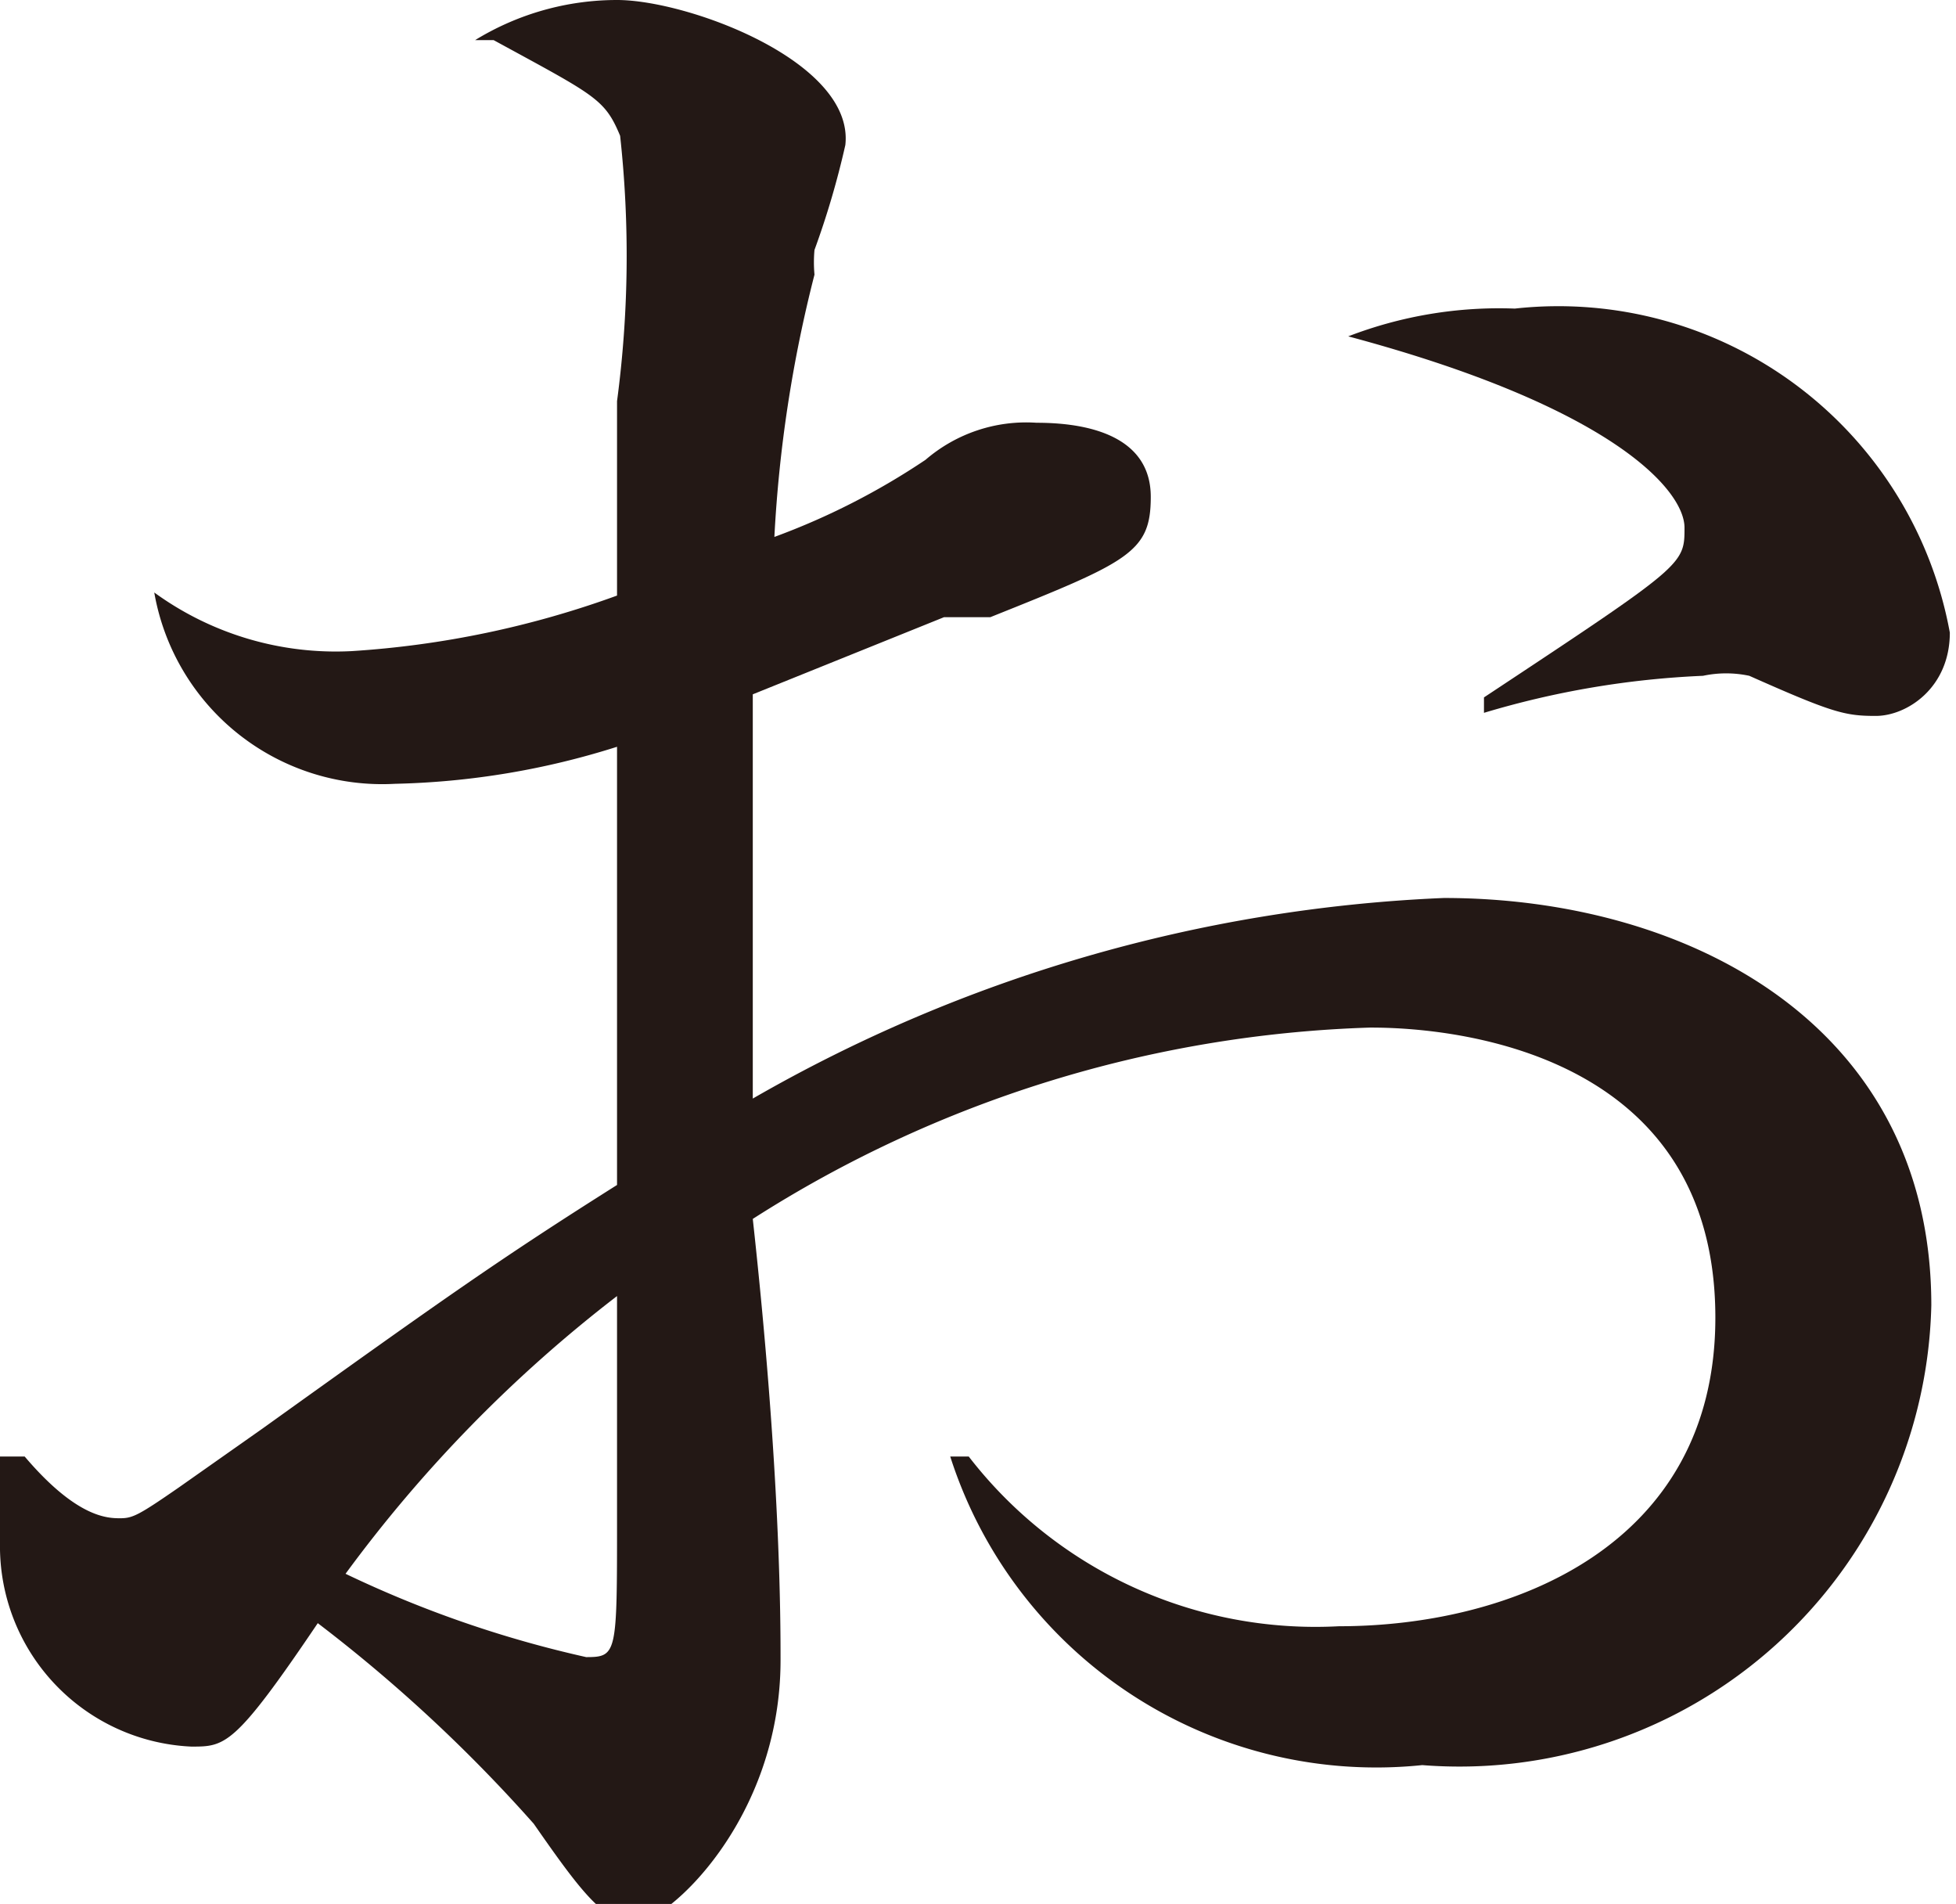
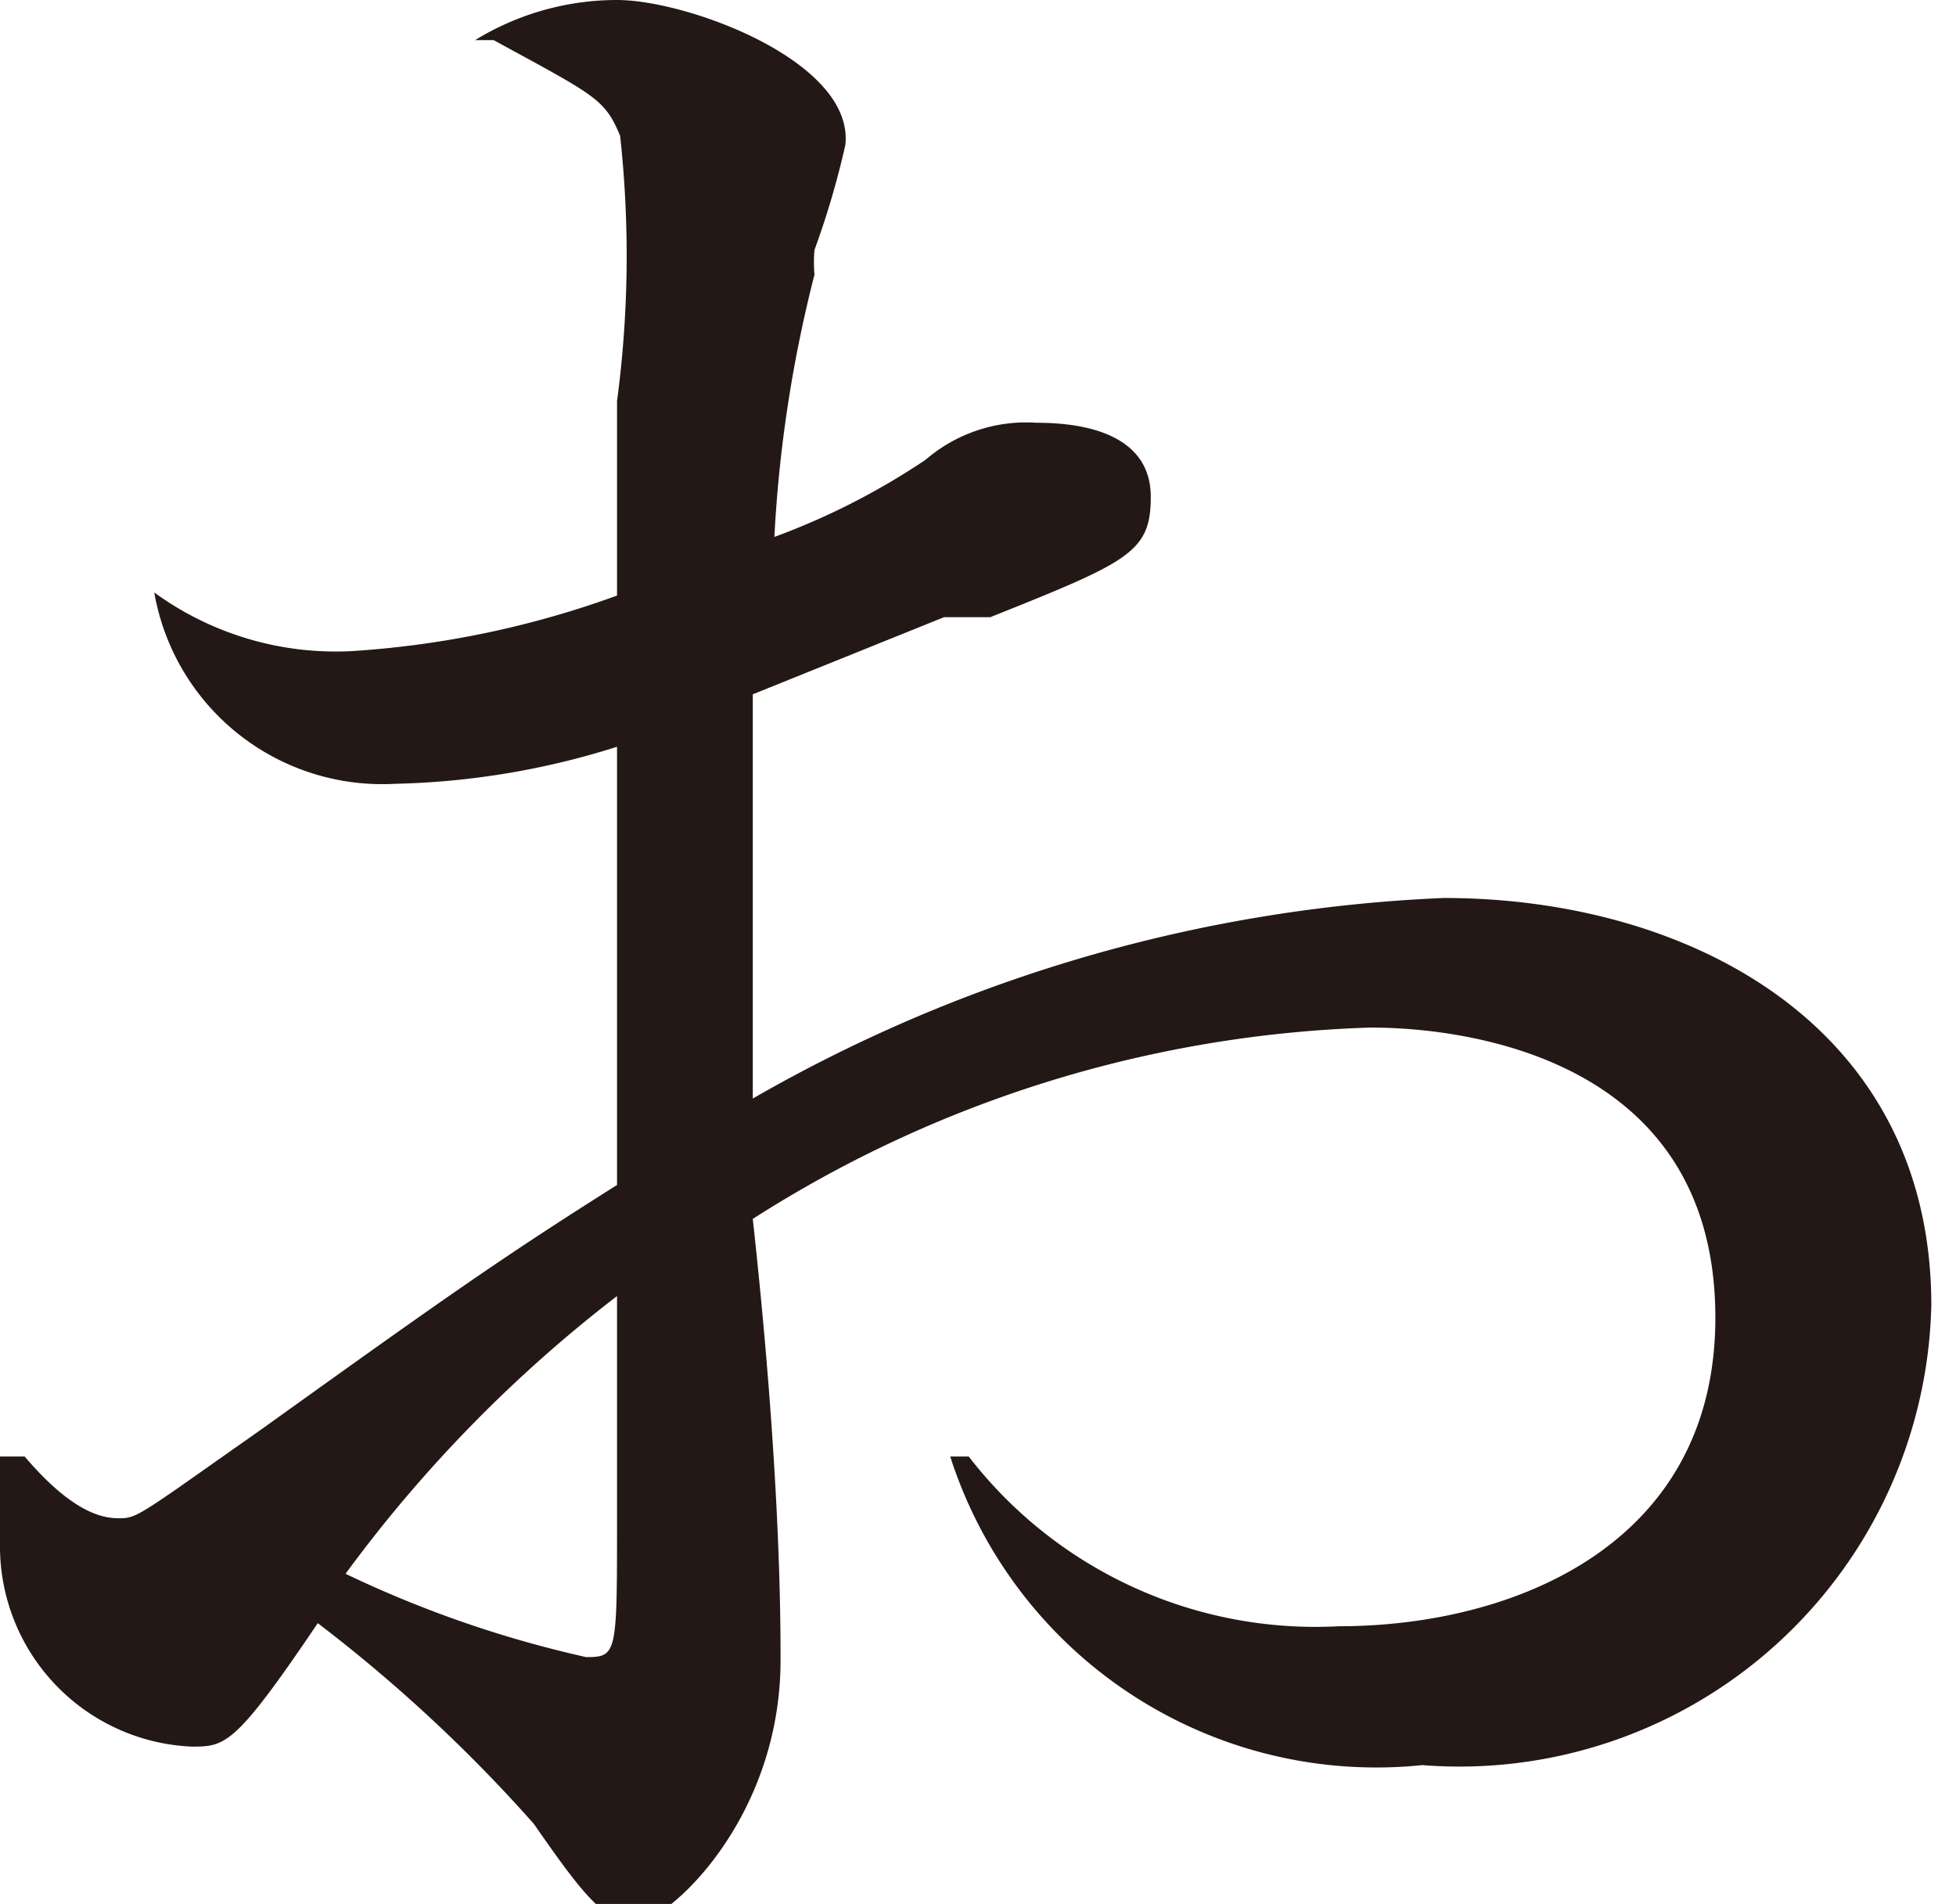
<svg xmlns="http://www.w3.org/2000/svg" viewBox="0 0 6.34 6.17">
  <defs>
    <style>.cls-1{fill:#231815}</style>
  </defs>
  <g id="レイヤー_2" data-name="レイヤー 2">
    <g id="レイヤー_2-2" data-name="レイヤー 2">
      <path class="cls-1" d="M4.68 2.91a4.9 4.9 0 0 0-2.24.65v-.57-.74L3.06 2h.15c.45-.18.52-.21.52-.39s-.17-.24-.37-.24a.5.5 0 0 0-.36.12 2.3 2.3 0 0 1-.49.25 4.32 4.32 0 0 1 .13-.85.44.44 0 0 1 0-.08 2.75 2.75 0 0 0 .1-.34C2.77.2 2.23 0 2 0a.88.88 0 0 0-.46.13h.06c.33.18.36.19.41.31A3.57 3.57 0 0 1 2 1.3v.63a3.08 3.08 0 0 1-.86.18 1 1 0 0 1-.64-.19.75.75 0 0 0 .78.62A2.56 2.56 0 0 0 2 2.42v1.42c-.38.24-.55.36-1.15.79l-.27.19c-.13.09-.15.1-.19.1s-.14 0-.31-.2H0A1.79 1.79 0 0 0 0 5a.65.65 0 0 0 .62.66c.11 0 .14 0 .41-.4a4.93 4.93 0 0 1 .7.65c.16.23.23.32.33.32s.47-.33.47-.85c0-.13 0-.61-.09-1.43a3.94 3.94 0 0 1 2-.62c.11 0 1.12 0 1.12.94 0 .74-.66 1-1.22 1a1.42 1.42 0 0 1-1.2-.55h-.06a1.45 1.45 0 0 0 1.53 1 1.53 1.53 0 0 0 1.65-1.49c0-.91-.79-1.32-1.58-1.32zM1.9 5.37a3.64 3.64 0 0 1-.78-.27A4.47 4.47 0 0 1 2 4.2v.73c0 .43 0 .44-.1.44z" />
-       <path class="cls-1" d="M4.91 1a1.36 1.36 0 0 0-.54.09c.86.23 1.09.5 1.09.62s0 .12-.65.55v.05a2.89 2.89 0 0 1 .71-.12.36.36 0 0 1 .15 0c.27.12.31.13.41.13s.24-.09.24-.27A1.29 1.29 0 0 0 4.91 1z" />
    </g>
  </g>
</svg>